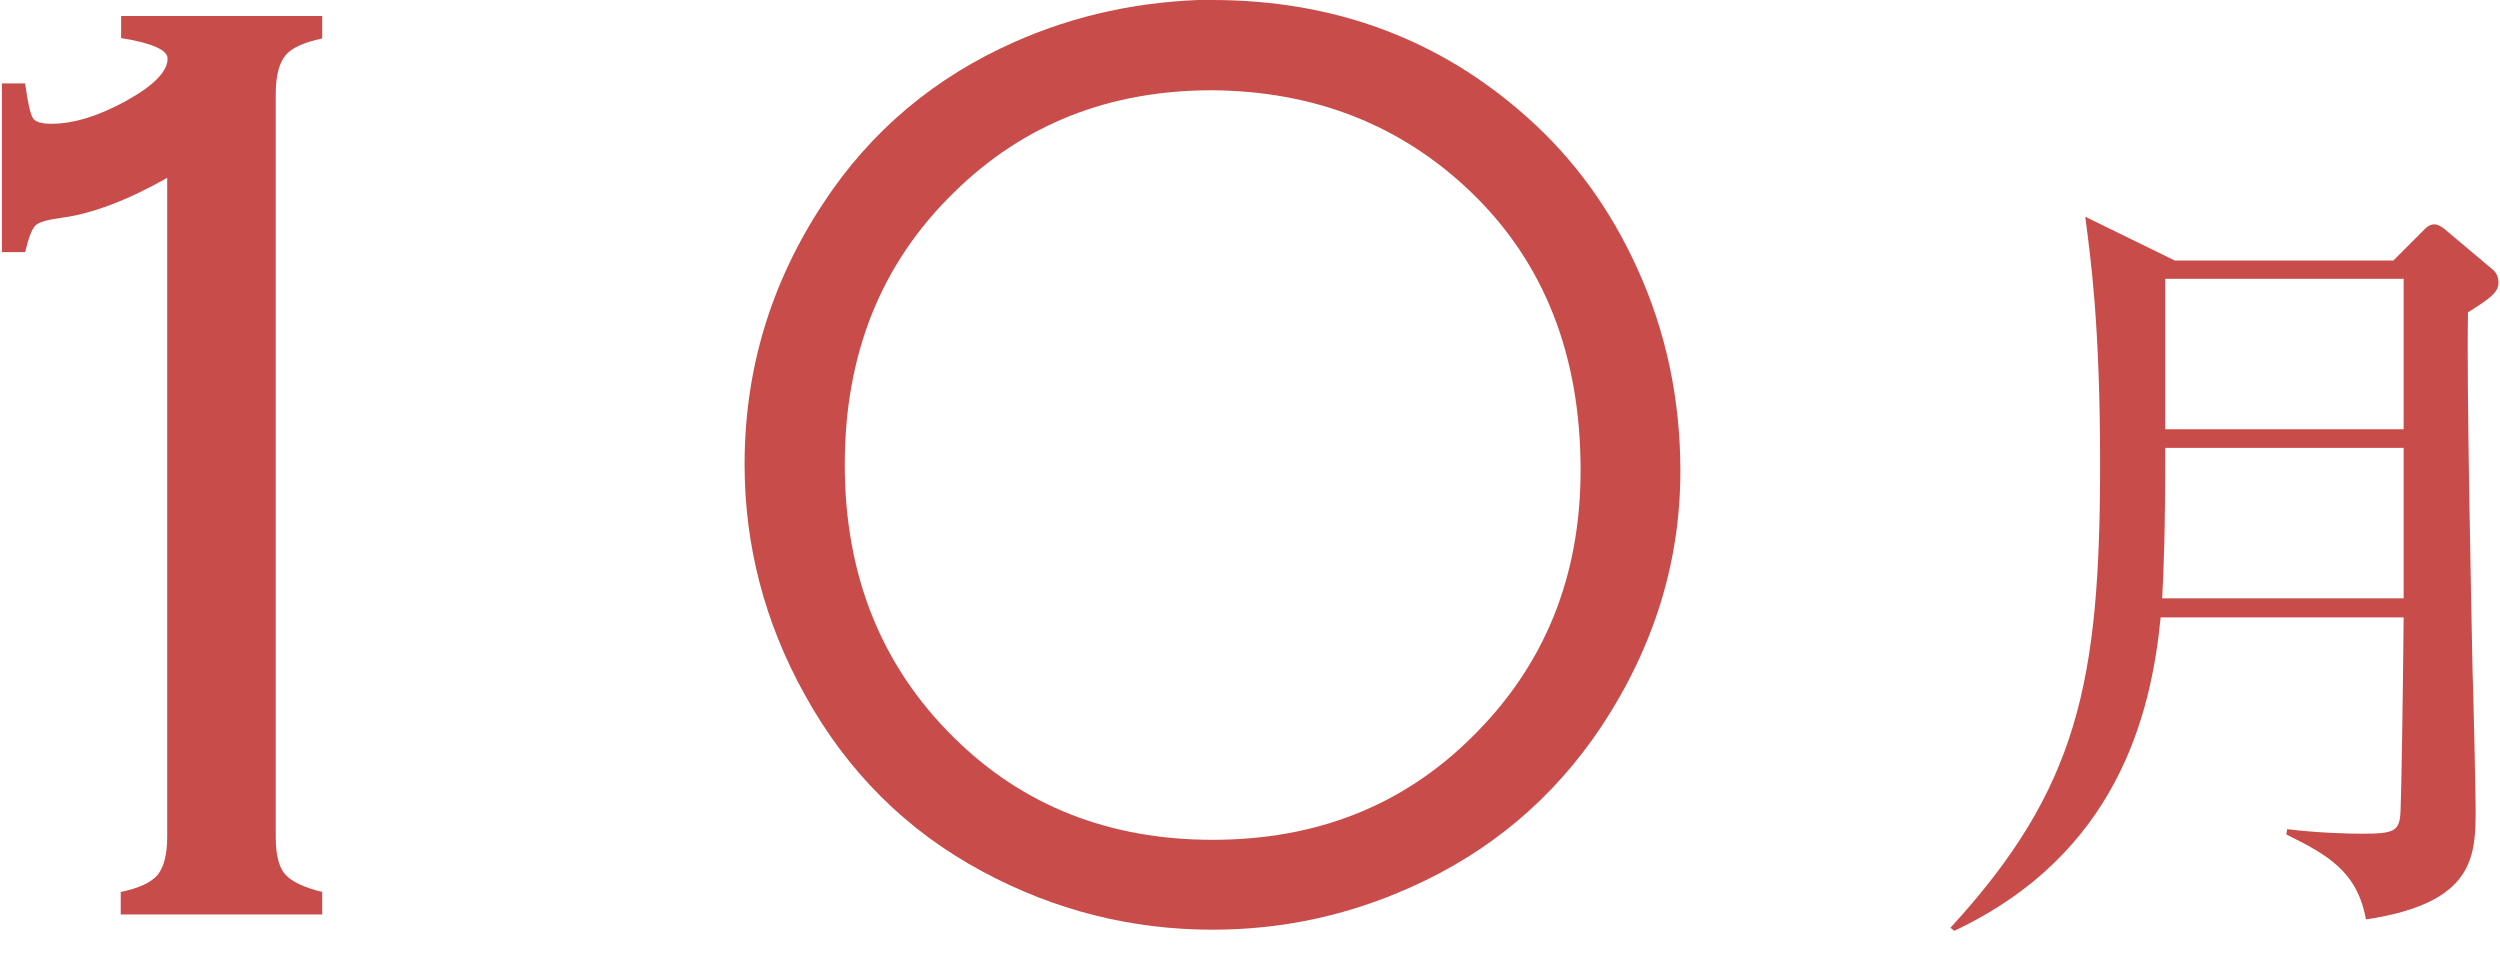
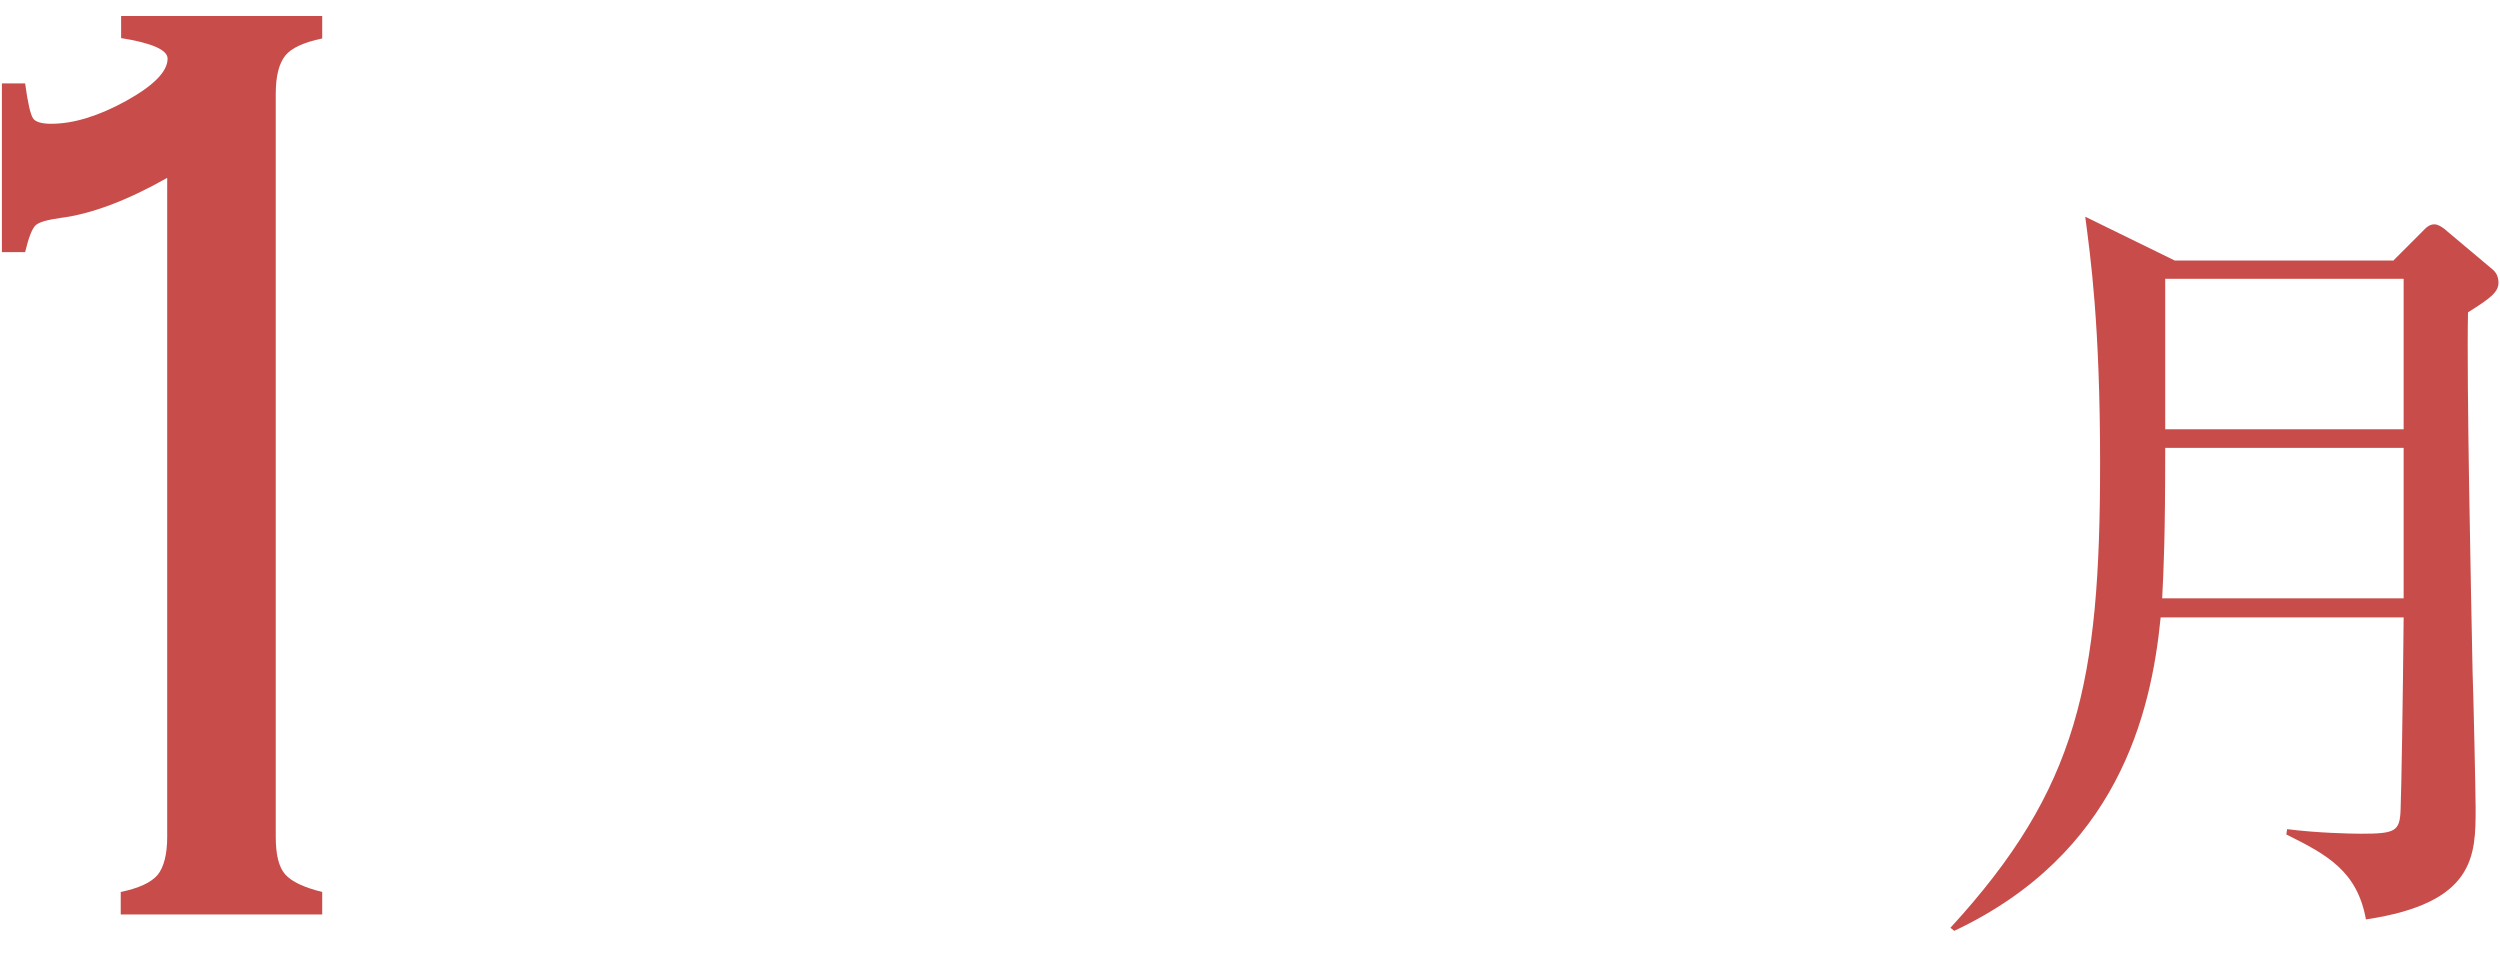
<svg xmlns="http://www.w3.org/2000/svg" id="_テキスト" data-name="テキスト" viewBox="0 0 65.64 25.11">
  <defs>
    <style>
      .cls-1 {
        fill: #c84c4a;
      }
    </style>
  </defs>
  <g>
    <path class="cls-1" d="m4.39,4.67c-1.06.6-2,.95-2.79,1.05-.35.05-.58.11-.67.2-.09.09-.18.32-.27.7H.05V2.19h.61c.07.52.14.82.21.92.06.09.22.14.47.14.59,0,1.24-.2,1.97-.6.72-.4,1.09-.77,1.09-1.11,0-.23-.41-.41-1.22-.54V.42h5.28v.59c-.48.1-.81.25-.97.45-.16.2-.25.53-.25,1v19.51c0,.47.08.8.25.99s.49.34.97.46v.59H3.17v-.59c.48-.1.8-.25.97-.45.16-.2.25-.53.25-1V4.67Z" />
-     <path class="cls-1" d="m31.82,0c3.22,0,5.99,1.03,8.29,3.09,1.2,1.07,2.16,2.38,2.87,3.94.76,1.66,1.14,3.44,1.14,5.34,0,2.37-.69,4.61-2.07,6.7-1.26,1.89-2.93,3.3-5.02,4.23-1.65.74-3.38,1.11-5.19,1.11-2.14,0-4.15-.51-6.03-1.52-2-1.07-3.56-2.62-4.68-4.65-1.05-1.89-1.58-3.91-1.58-6.05,0-2.49.69-4.77,2.07-6.86,1.24-1.89,2.92-3.3,5.02-4.23,1.6-.71,3.32-1.08,5.17-1.11Zm0,2.37c-2.69,0-4.95.89-6.77,2.68-1.92,1.87-2.87,4.25-2.87,7.15s.96,5.29,2.87,7.17c1.81,1.79,4.08,2.68,6.79,2.68s4.98-.89,6.79-2.68c1.92-1.88,2.87-4.22,2.87-7.03,0-3.02-.96-5.45-2.87-7.29-1.83-1.76-4.1-2.66-6.81-2.68Z" />
  </g>
  <path class="cls-1" d="m62.85,6.83l.74-.74c.1-.1.18-.2.33-.2.1,0,.25.1.33.18l1.19,1c.1.08.16.2.16.35,0,.25-.21.41-.8.78-.04,1.8.08,7.39.12,9.45.02.47.08,3.19.08,3.56,0,1.25,0,2.5-2.88,2.93-.23-1.27-1.02-1.7-2.09-2.23l.02-.14c.78.1,1.66.12,1.94.12.9,0,1.02-.06,1.04-.63.02-.51.06-2.82.08-5.05h-6.38c-.25,2.56-1.15,6.22-5.42,8.23l-.1-.08c3.36-3.66,3.93-6.45,3.93-12.2,0-3.64-.25-5.4-.39-6.47l2.35,1.15h5.75Zm-6,4.93c0,2.29-.04,3.19-.08,3.95h6.34v-3.95h-6.26Zm0-4.44v3.95h6.26v-3.95h-6.26Z" />
</svg>